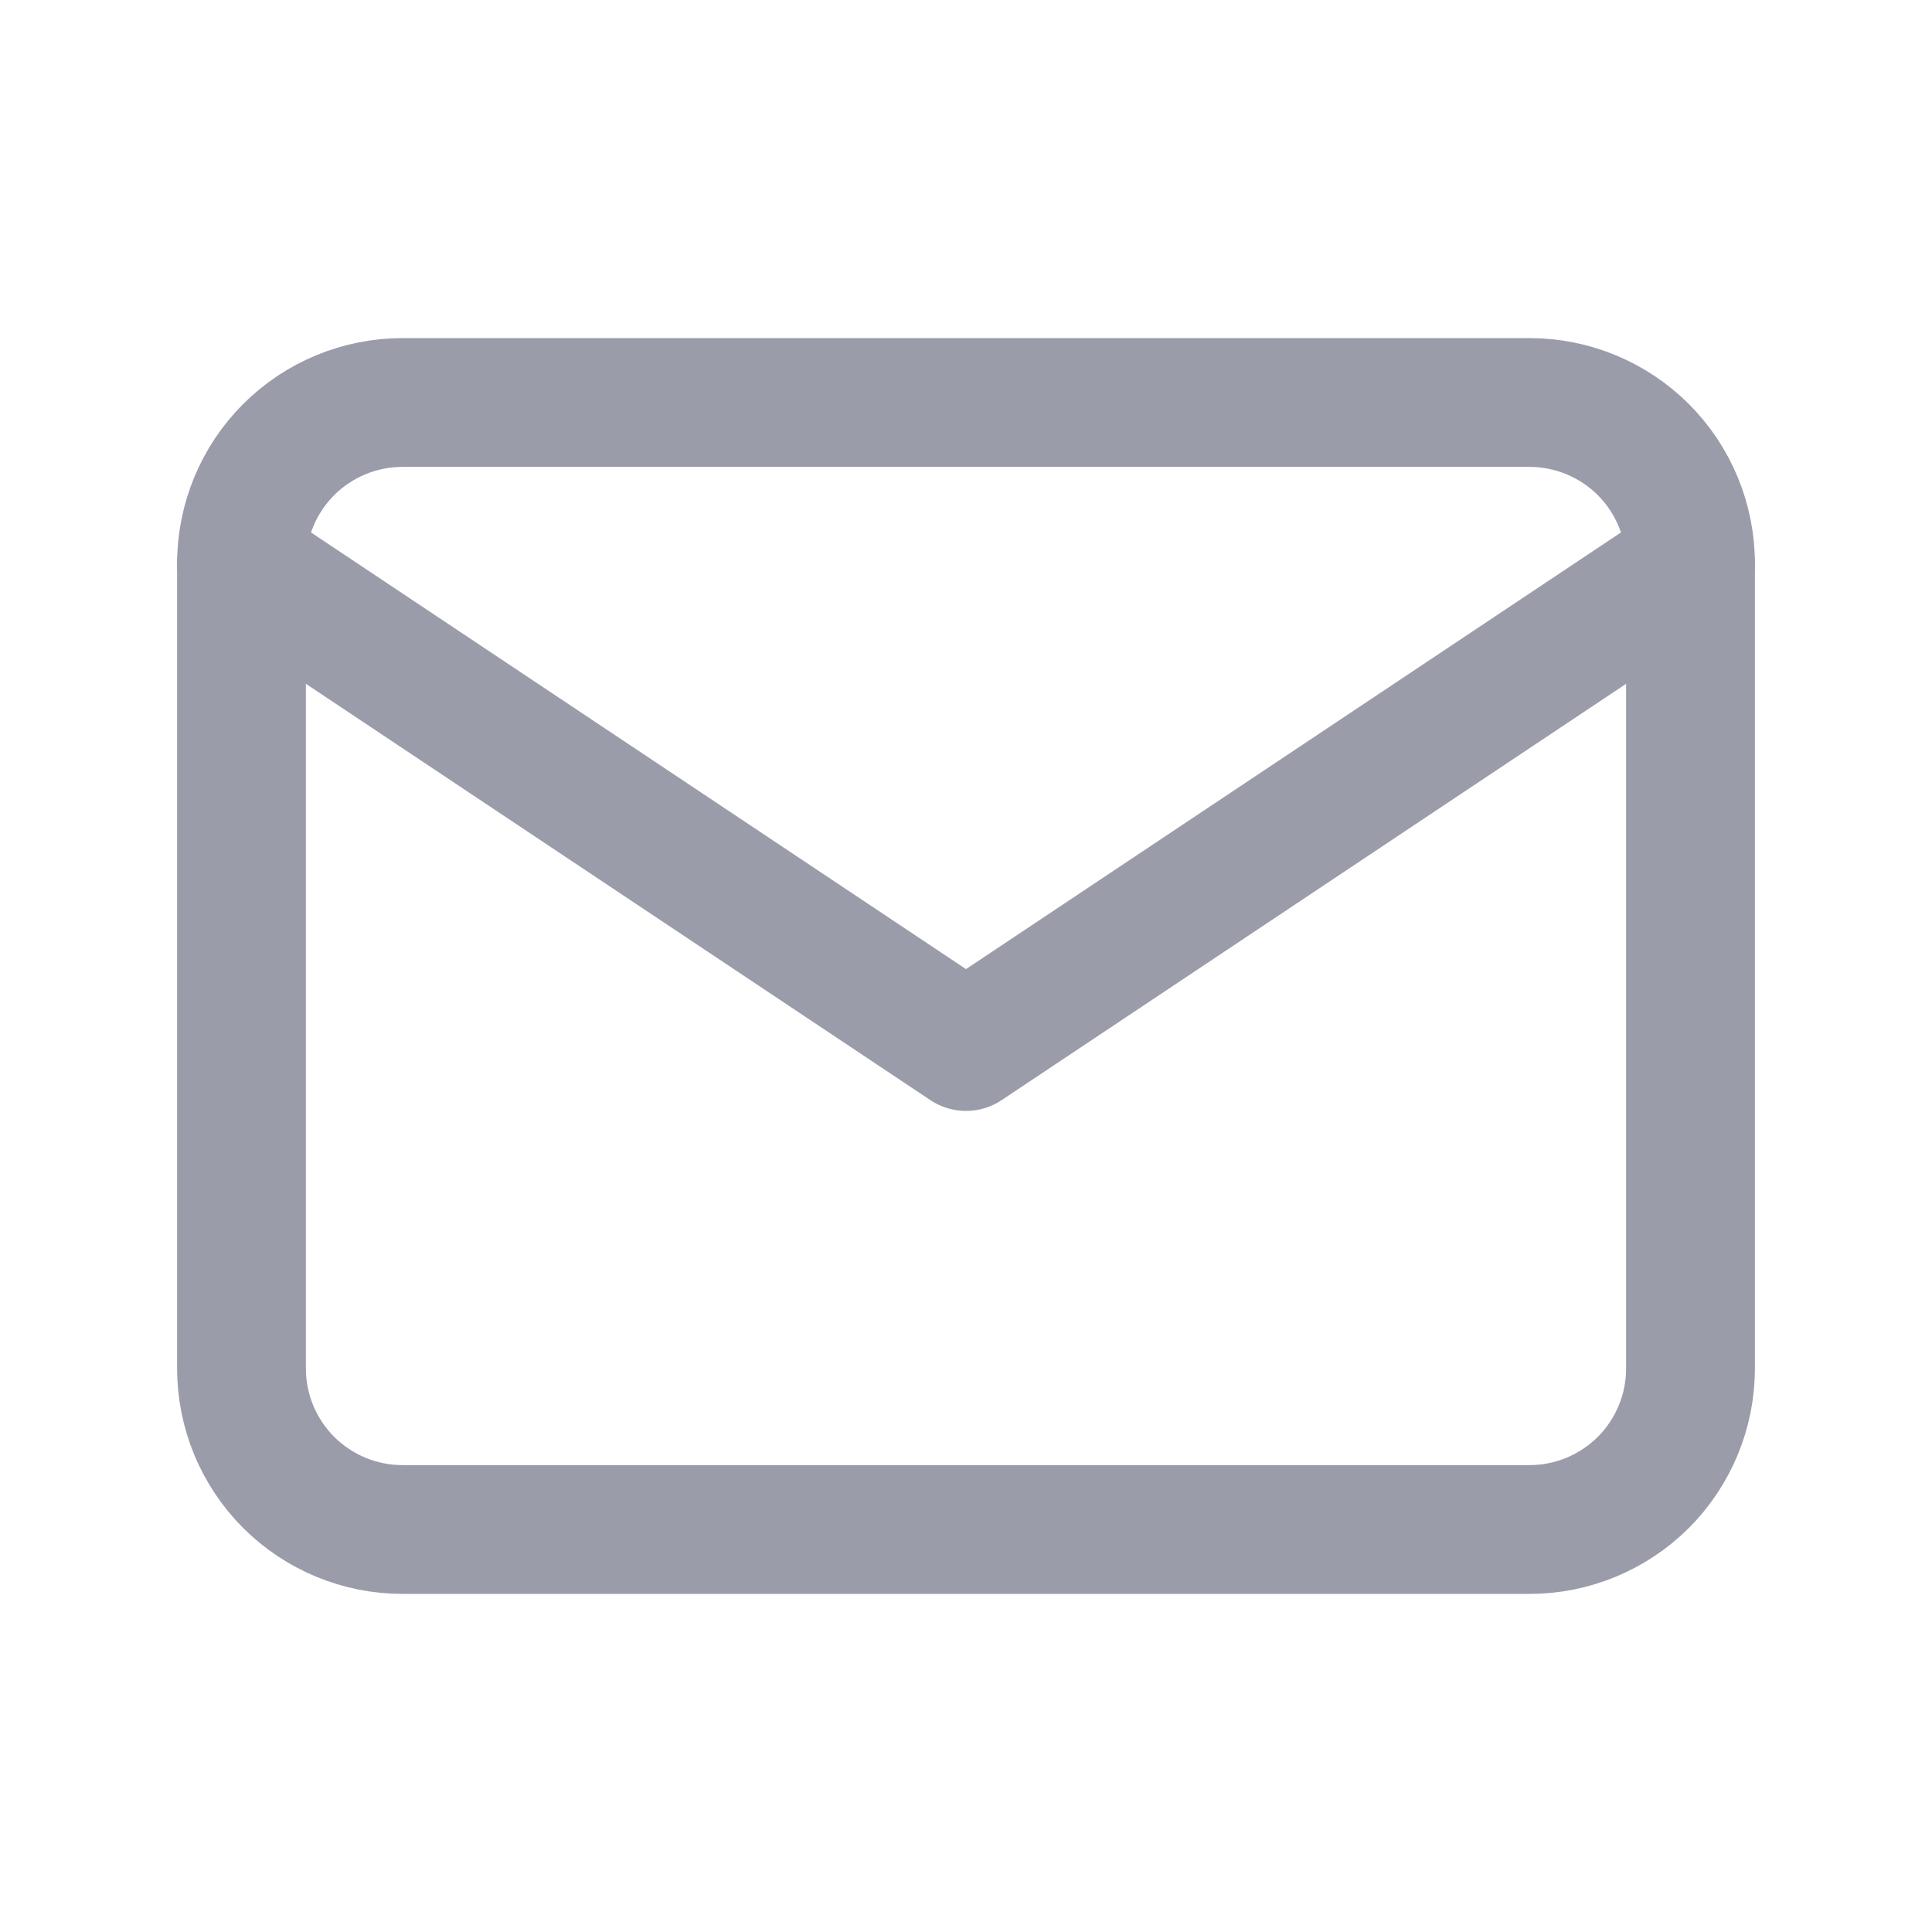
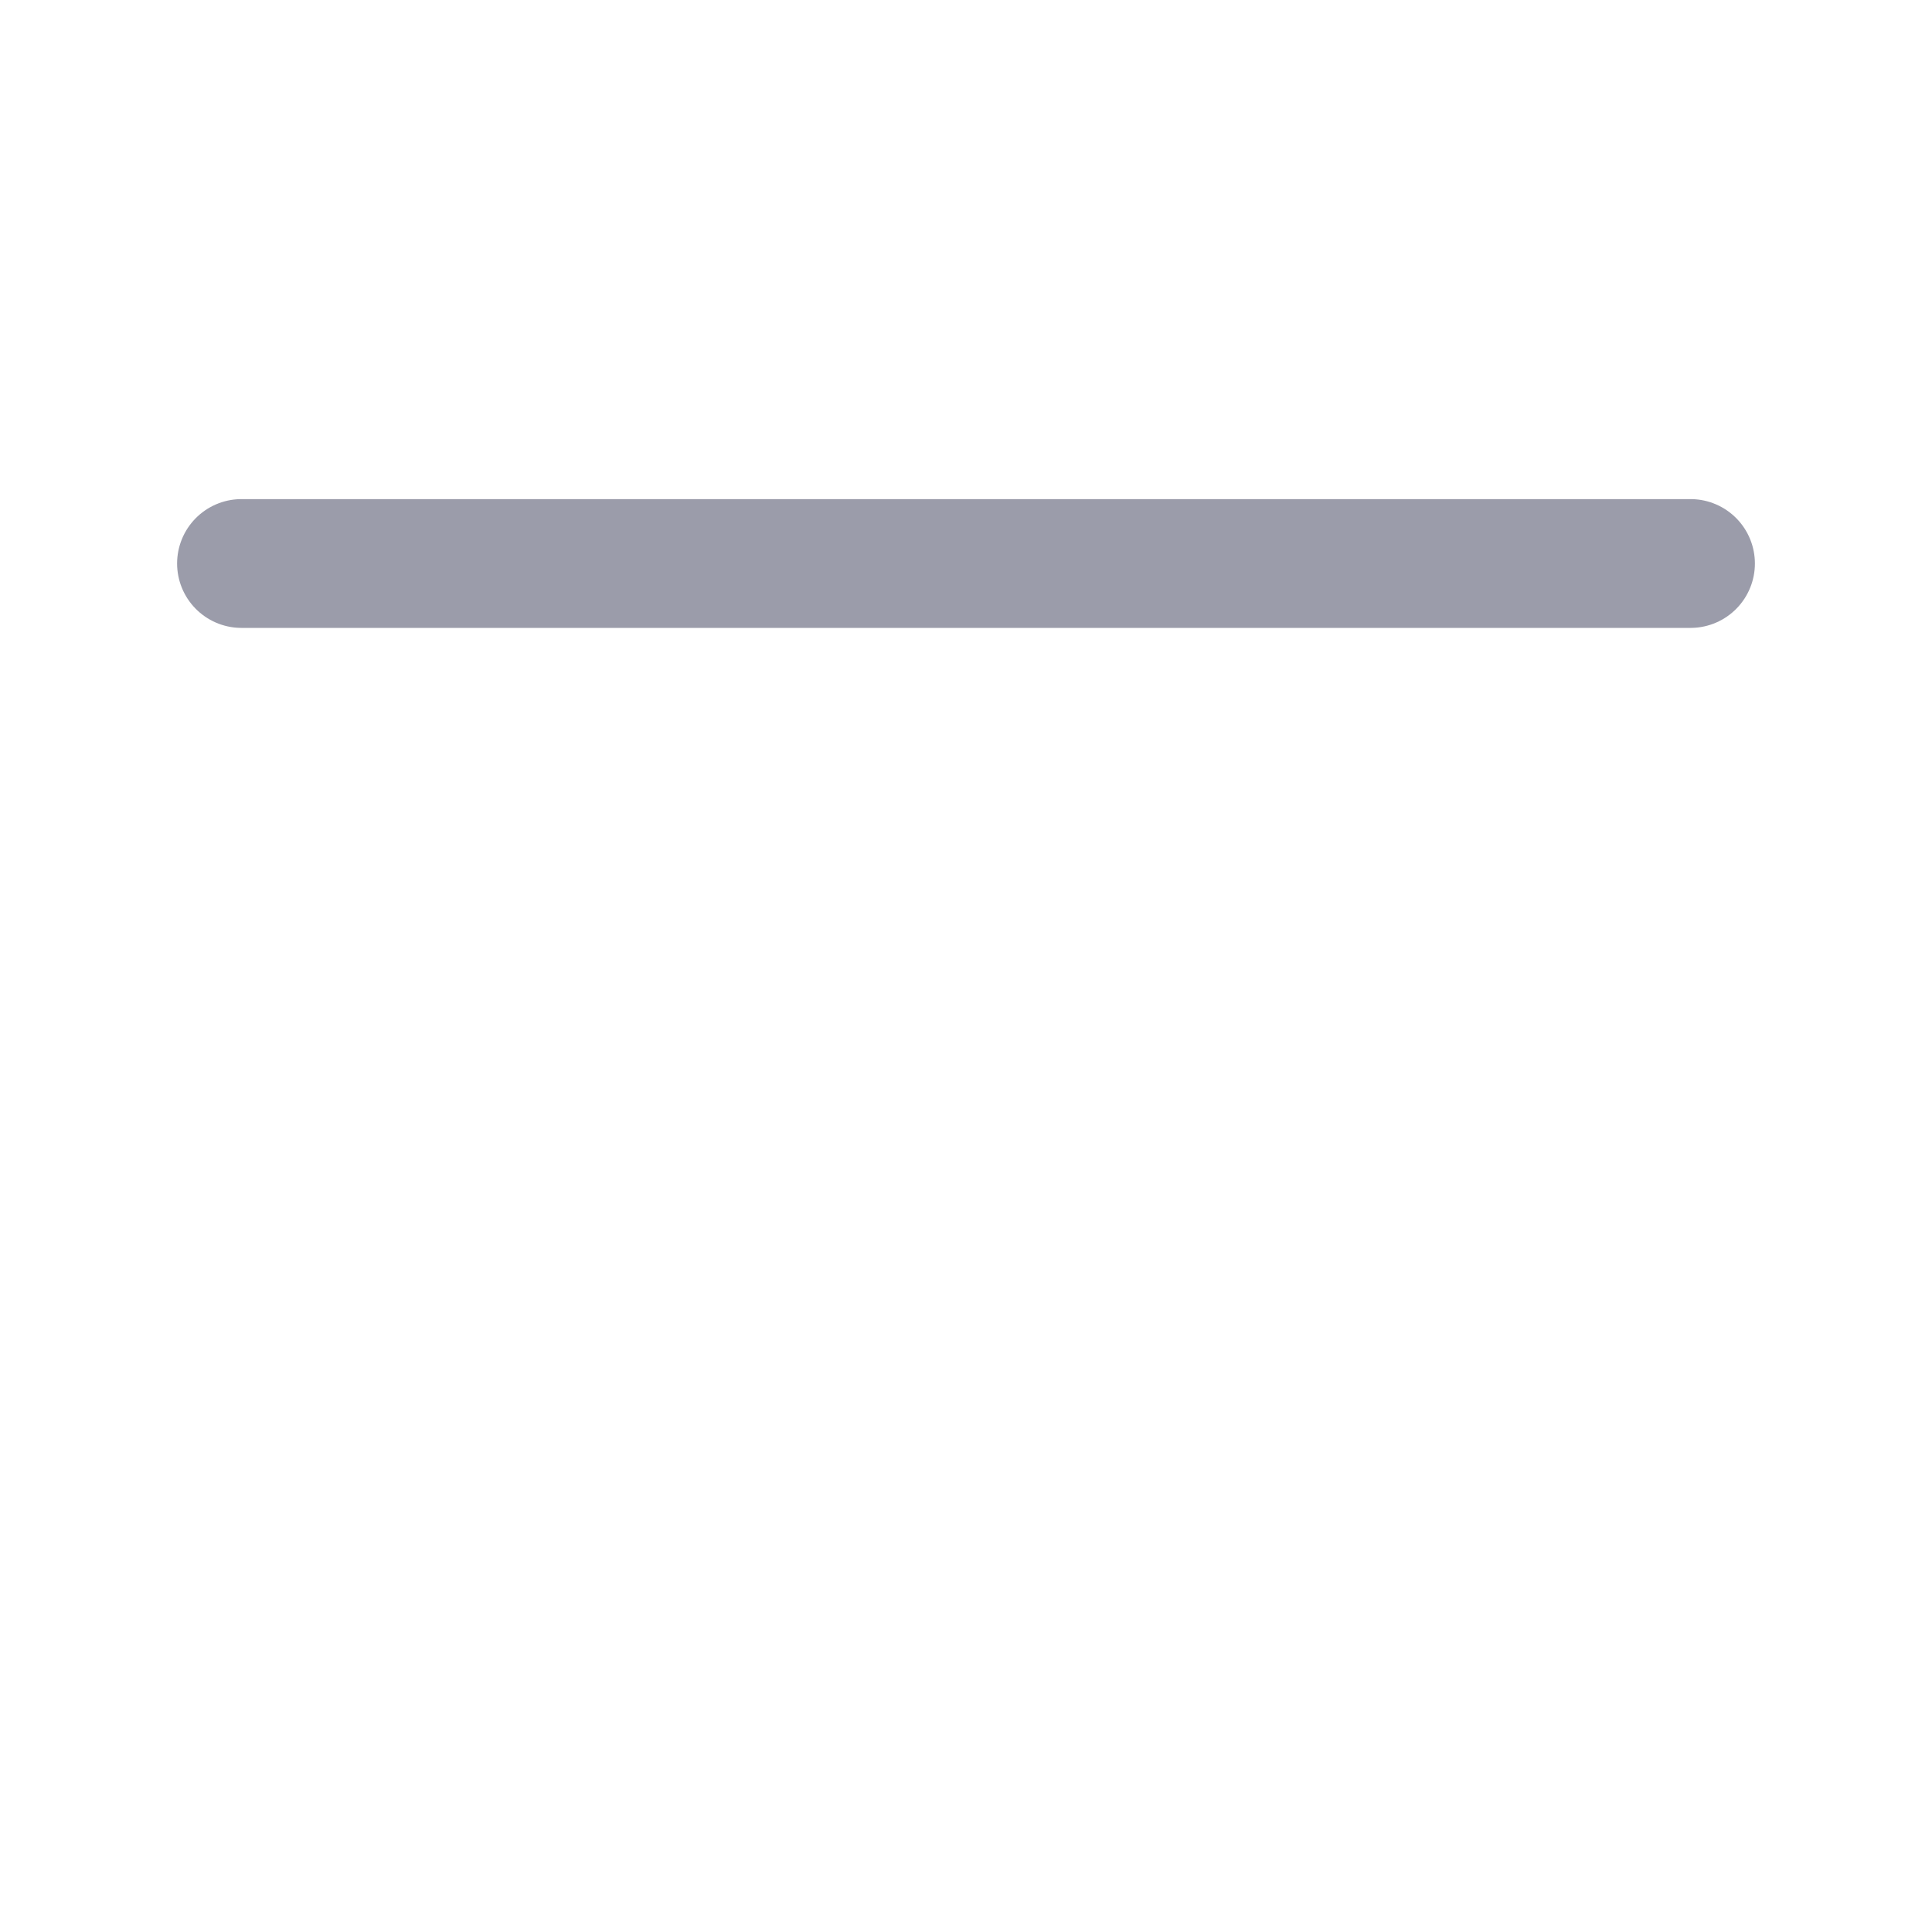
<svg xmlns="http://www.w3.org/2000/svg" width="18" height="18" viewBox="0 0 18 18" fill="none">
  <g id="Frame" opacity="0.45" clip-path="url(#clip0_642_6722)">
-     <path id="Vector" d="M2.25 5.25C2.25 4.852 2.408 4.471 2.689 4.189C2.971 3.908 3.352 3.75 3.75 3.75H14.25C14.648 3.75 15.029 3.908 15.311 4.189C15.592 4.471 15.75 4.852 15.75 5.25V12.75C15.75 13.148 15.592 13.529 15.311 13.811C15.029 14.092 14.648 14.25 14.25 14.25H3.75C3.352 14.25 2.971 14.092 2.689 13.811C2.408 13.529 2.25 13.148 2.25 12.75V5.25Z" stroke="#212342" stroke-width="1.2" stroke-linecap="round" stroke-linejoin="round" />
-     <path id="Vector_2" d="M2.25 5.25L9 9.75L15.75 5.25" stroke="#212342" stroke-width="1.2" stroke-linecap="round" stroke-linejoin="round" />
+     <path id="Vector_2" d="M2.25 5.25L15.75 5.25" stroke="#212342" stroke-width="1.2" stroke-linecap="round" stroke-linejoin="round" />
  </g>
  <defs>
    <clipPath id="clip0_642_6722">
      <rect width="18" height="18" fill="white" />
    </clipPath>
  </defs>
</svg>